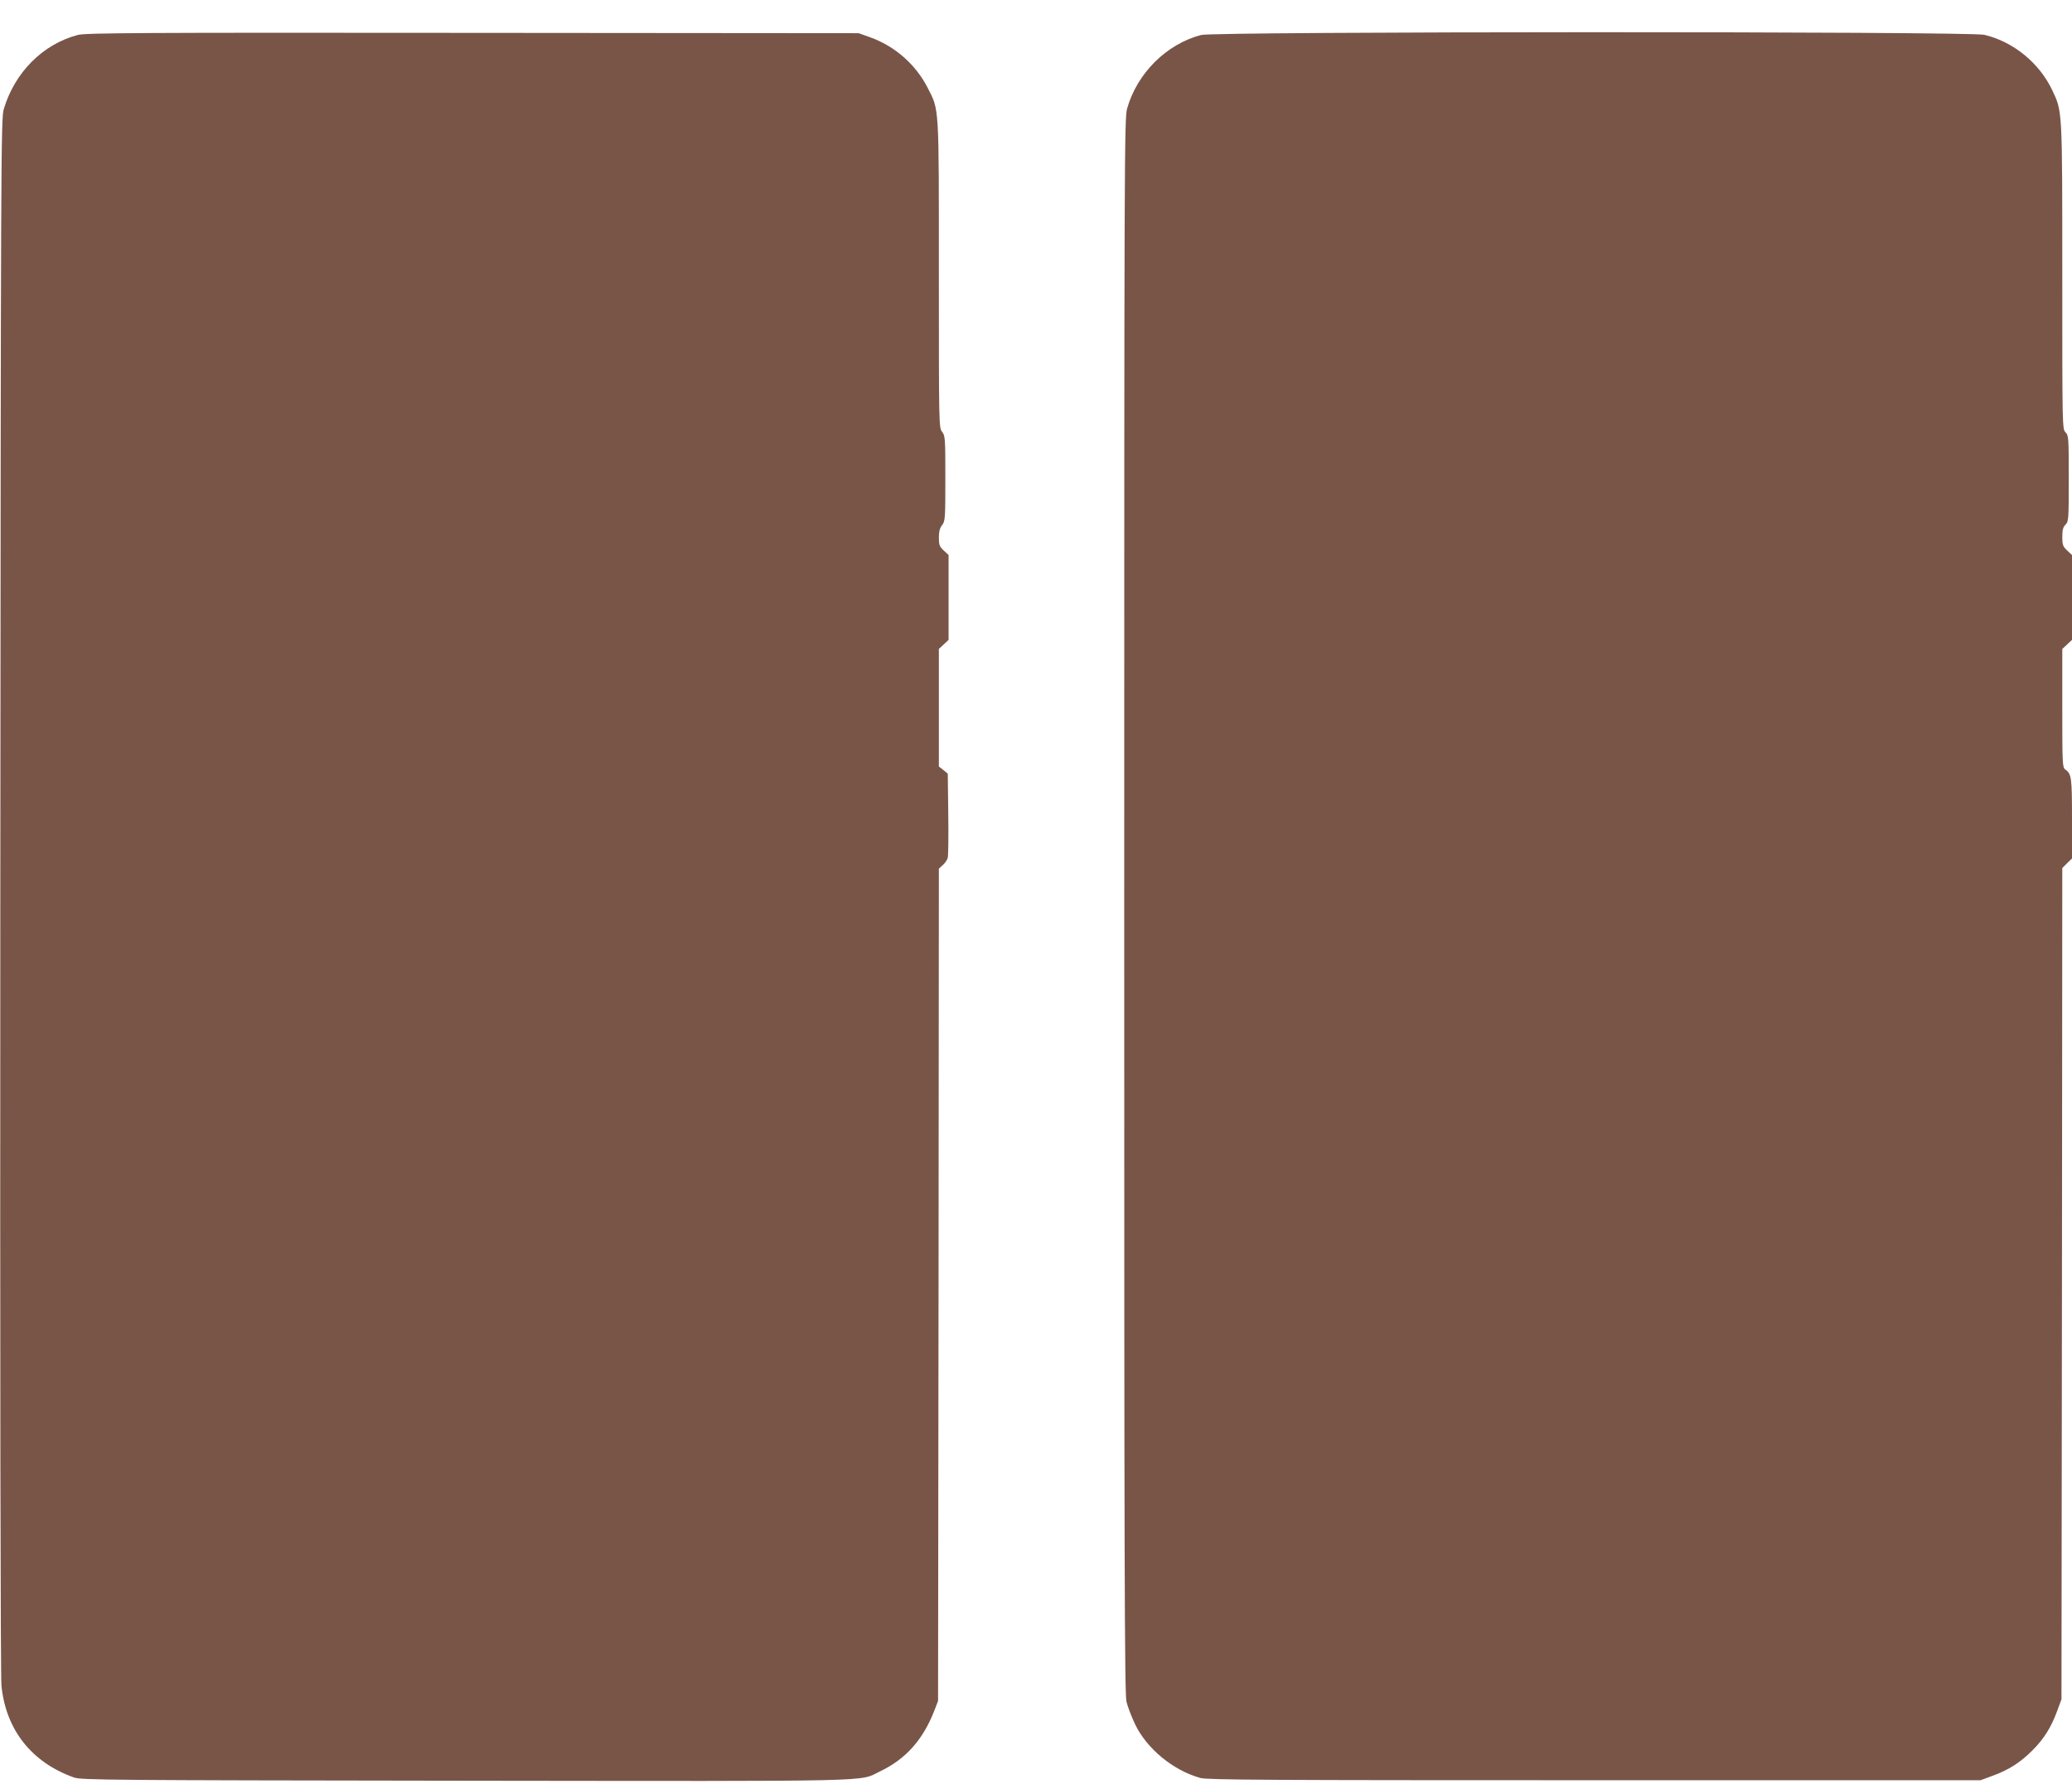
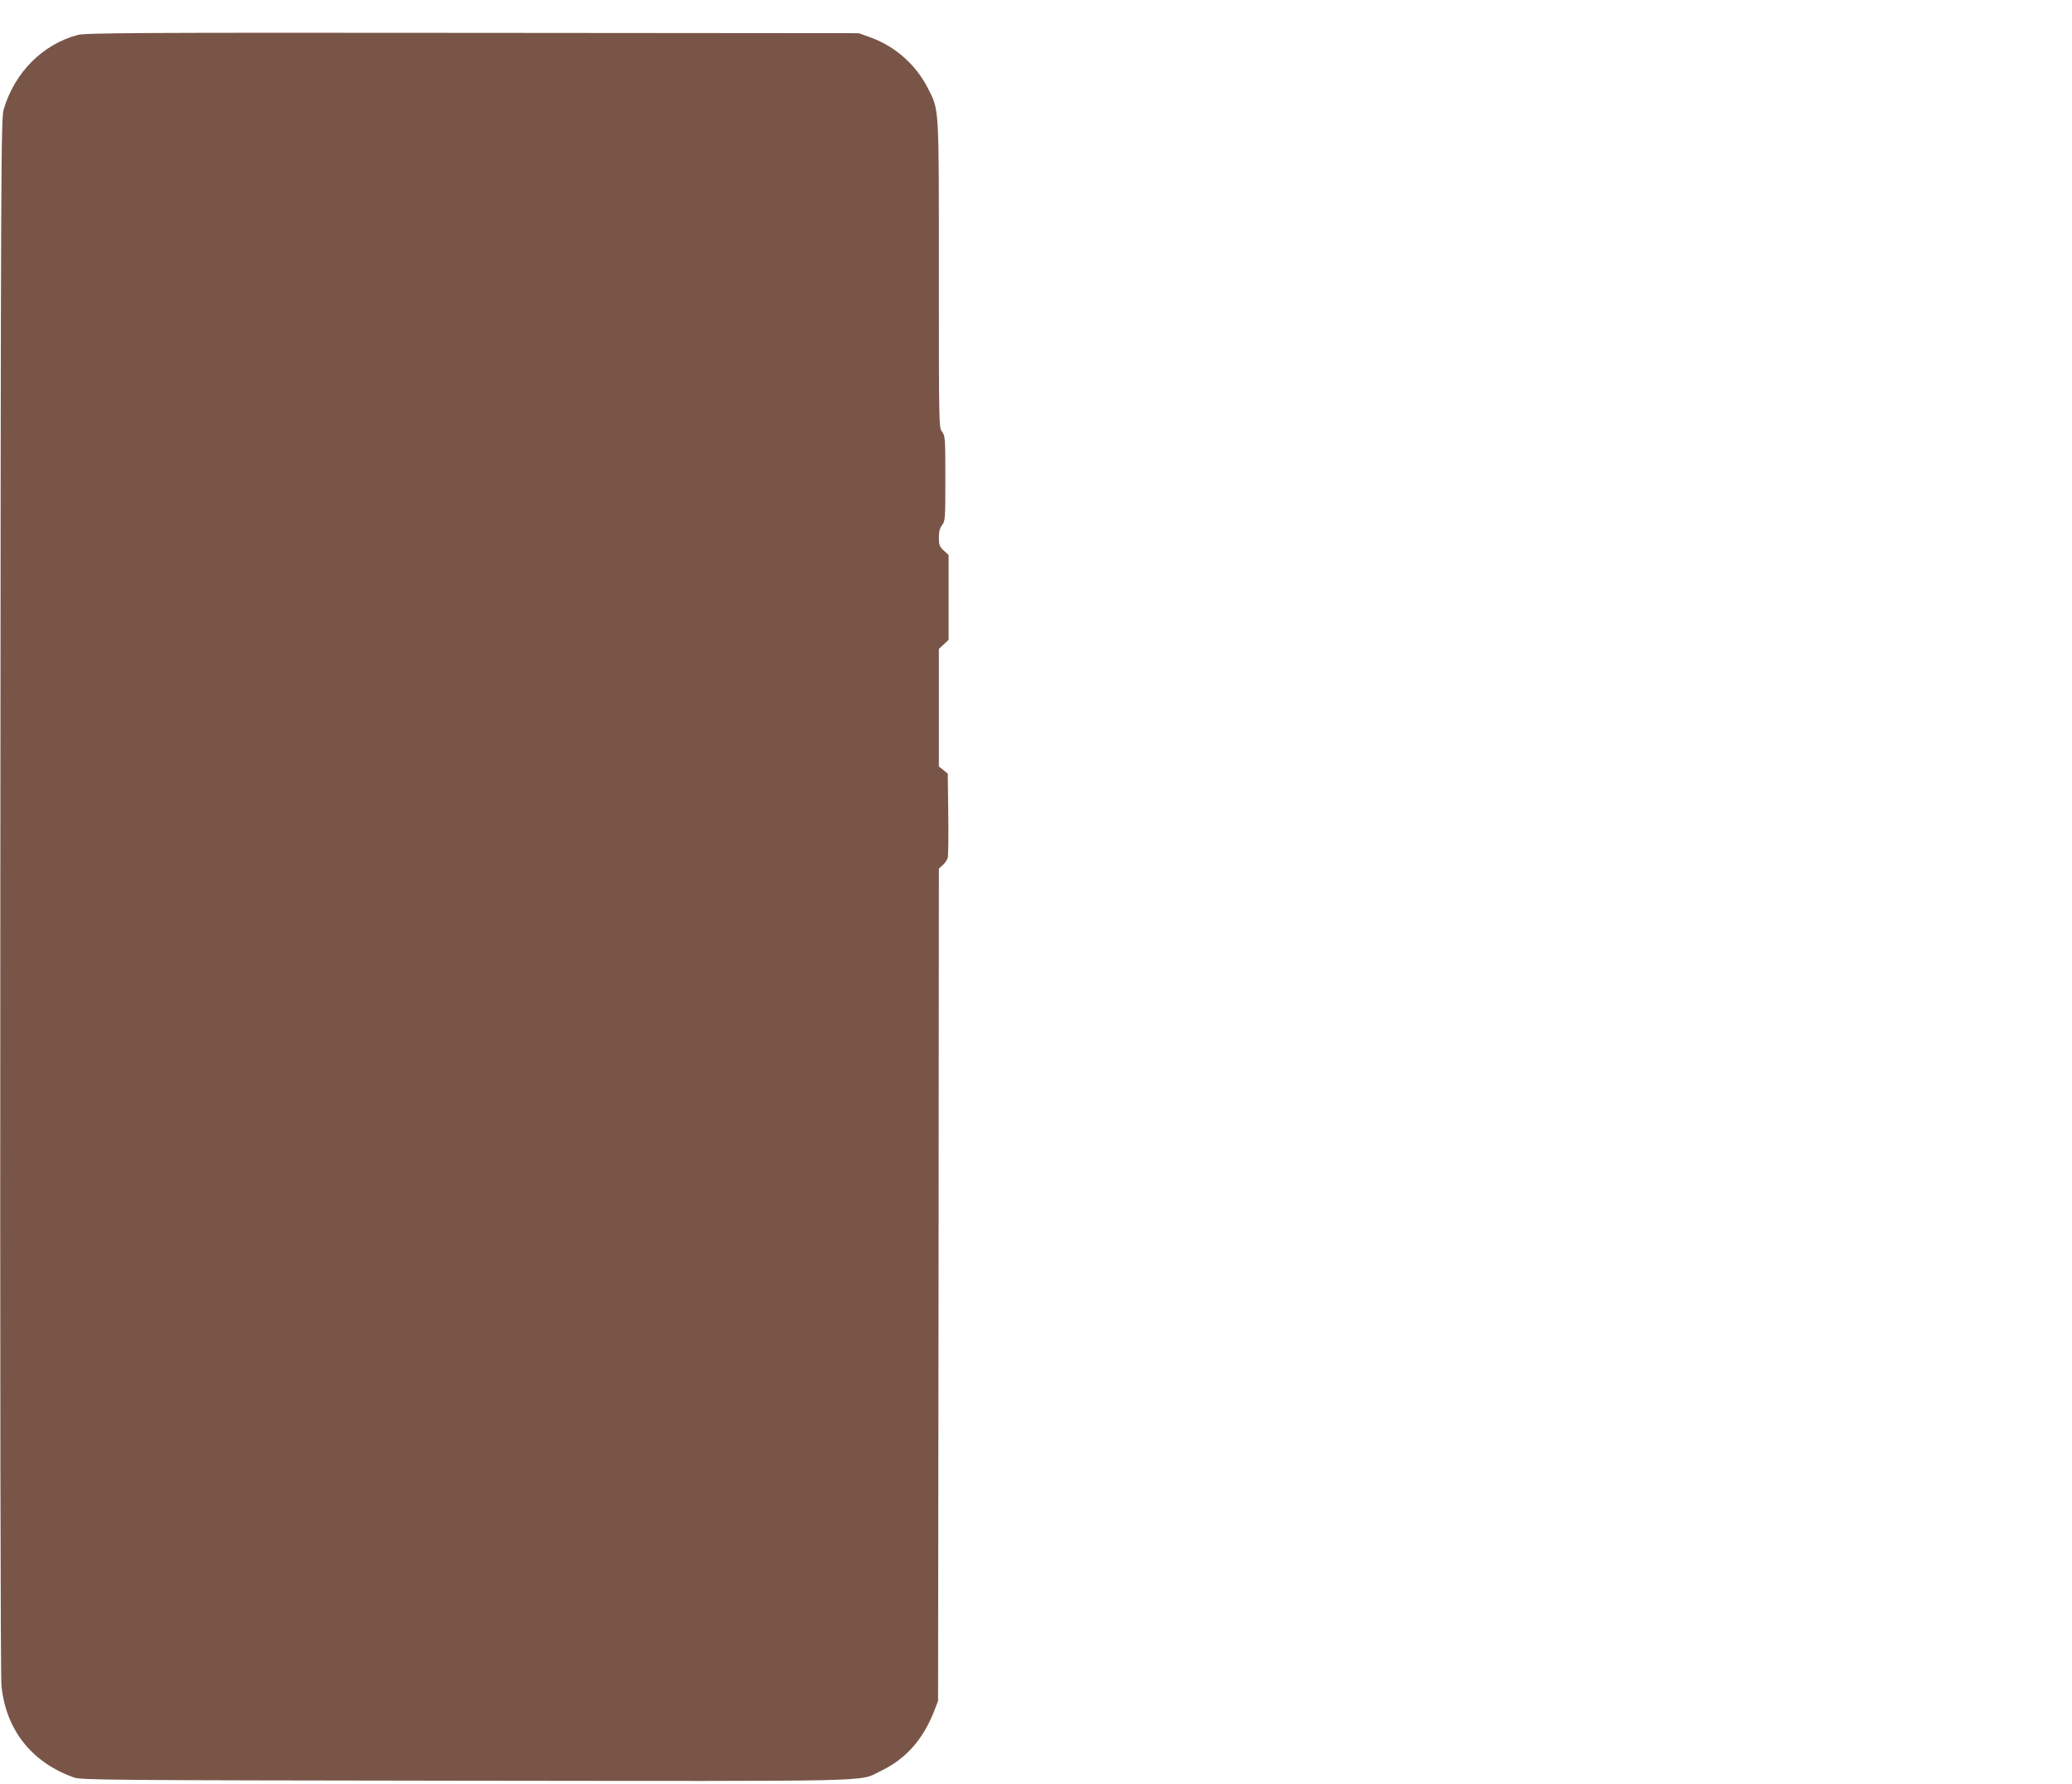
<svg xmlns="http://www.w3.org/2000/svg" version="1.0" width="1280pt" height="1102pt" viewBox="0 0 1280 1102" preserveAspectRatio="xMidYMid meet">
  <g transform="translate(0,1102) scale(0.1,-0.1)" fill="#795548" stroke="none">
    <path d="M480 10804 c-216 -57 -390 -232 -457 -459 -17 -57 -18 -307 -21 -4850 -2 -2949 1 -4827 7 -4886 27 -272 186 -474 448 -567 45 -16 218 -17 2413 -20 2600 -3 2433 -7 2565 57 162 77 268 197 339 381 l21 55 3 2570 2 2570 25 23 c14 12 27 33 30 45 3 12 5 134 3 271 l-3 248 -27 22 -28 22 0 363 0 363 30 28 30 28 0 262 0 262 -30 28 c-26 24 -30 35 -30 80 0 37 6 59 20 77 19 24 20 41 20 288 0 247 -1 264 -20 288 -20 25 -20 40 -20 973 0 1060 3 1010 -71 1155 -73 141 -199 252 -349 307 l-75 27 -2385 2 c-2056 2 -2393 0 -2440 -13z" />
-     <path d="M7420 10804 c-214 -56 -395 -236 -457 -454 -17 -63 -18 -241 -18 -4925 0 -4050 2 -4869 14 -4915 7 -30 31 -93 53 -139 72 -151 235 -285 403 -332 42 -12 426 -14 2435 -14 l2385 0 73 27 c100 36 172 82 245 155 73 72 118 144 155 245 l27 73 3 2567 2 2567 30 30 30 29 0 247 c0 253 -3 276 -42 303 -17 12 -18 35 -18 379 l0 365 30 28 30 28 0 262 0 262 -30 28 c-26 25 -30 35 -30 84 0 43 5 61 20 76 19 19 20 33 20 285 0 252 -1 266 -20 285 -20 20 -20 33 -20 963 0 1039 1 1017 -63 1152 -80 167 -240 298 -419 340 -94 22 -4754 21 -4838 -1z" />
  </g>
</svg>